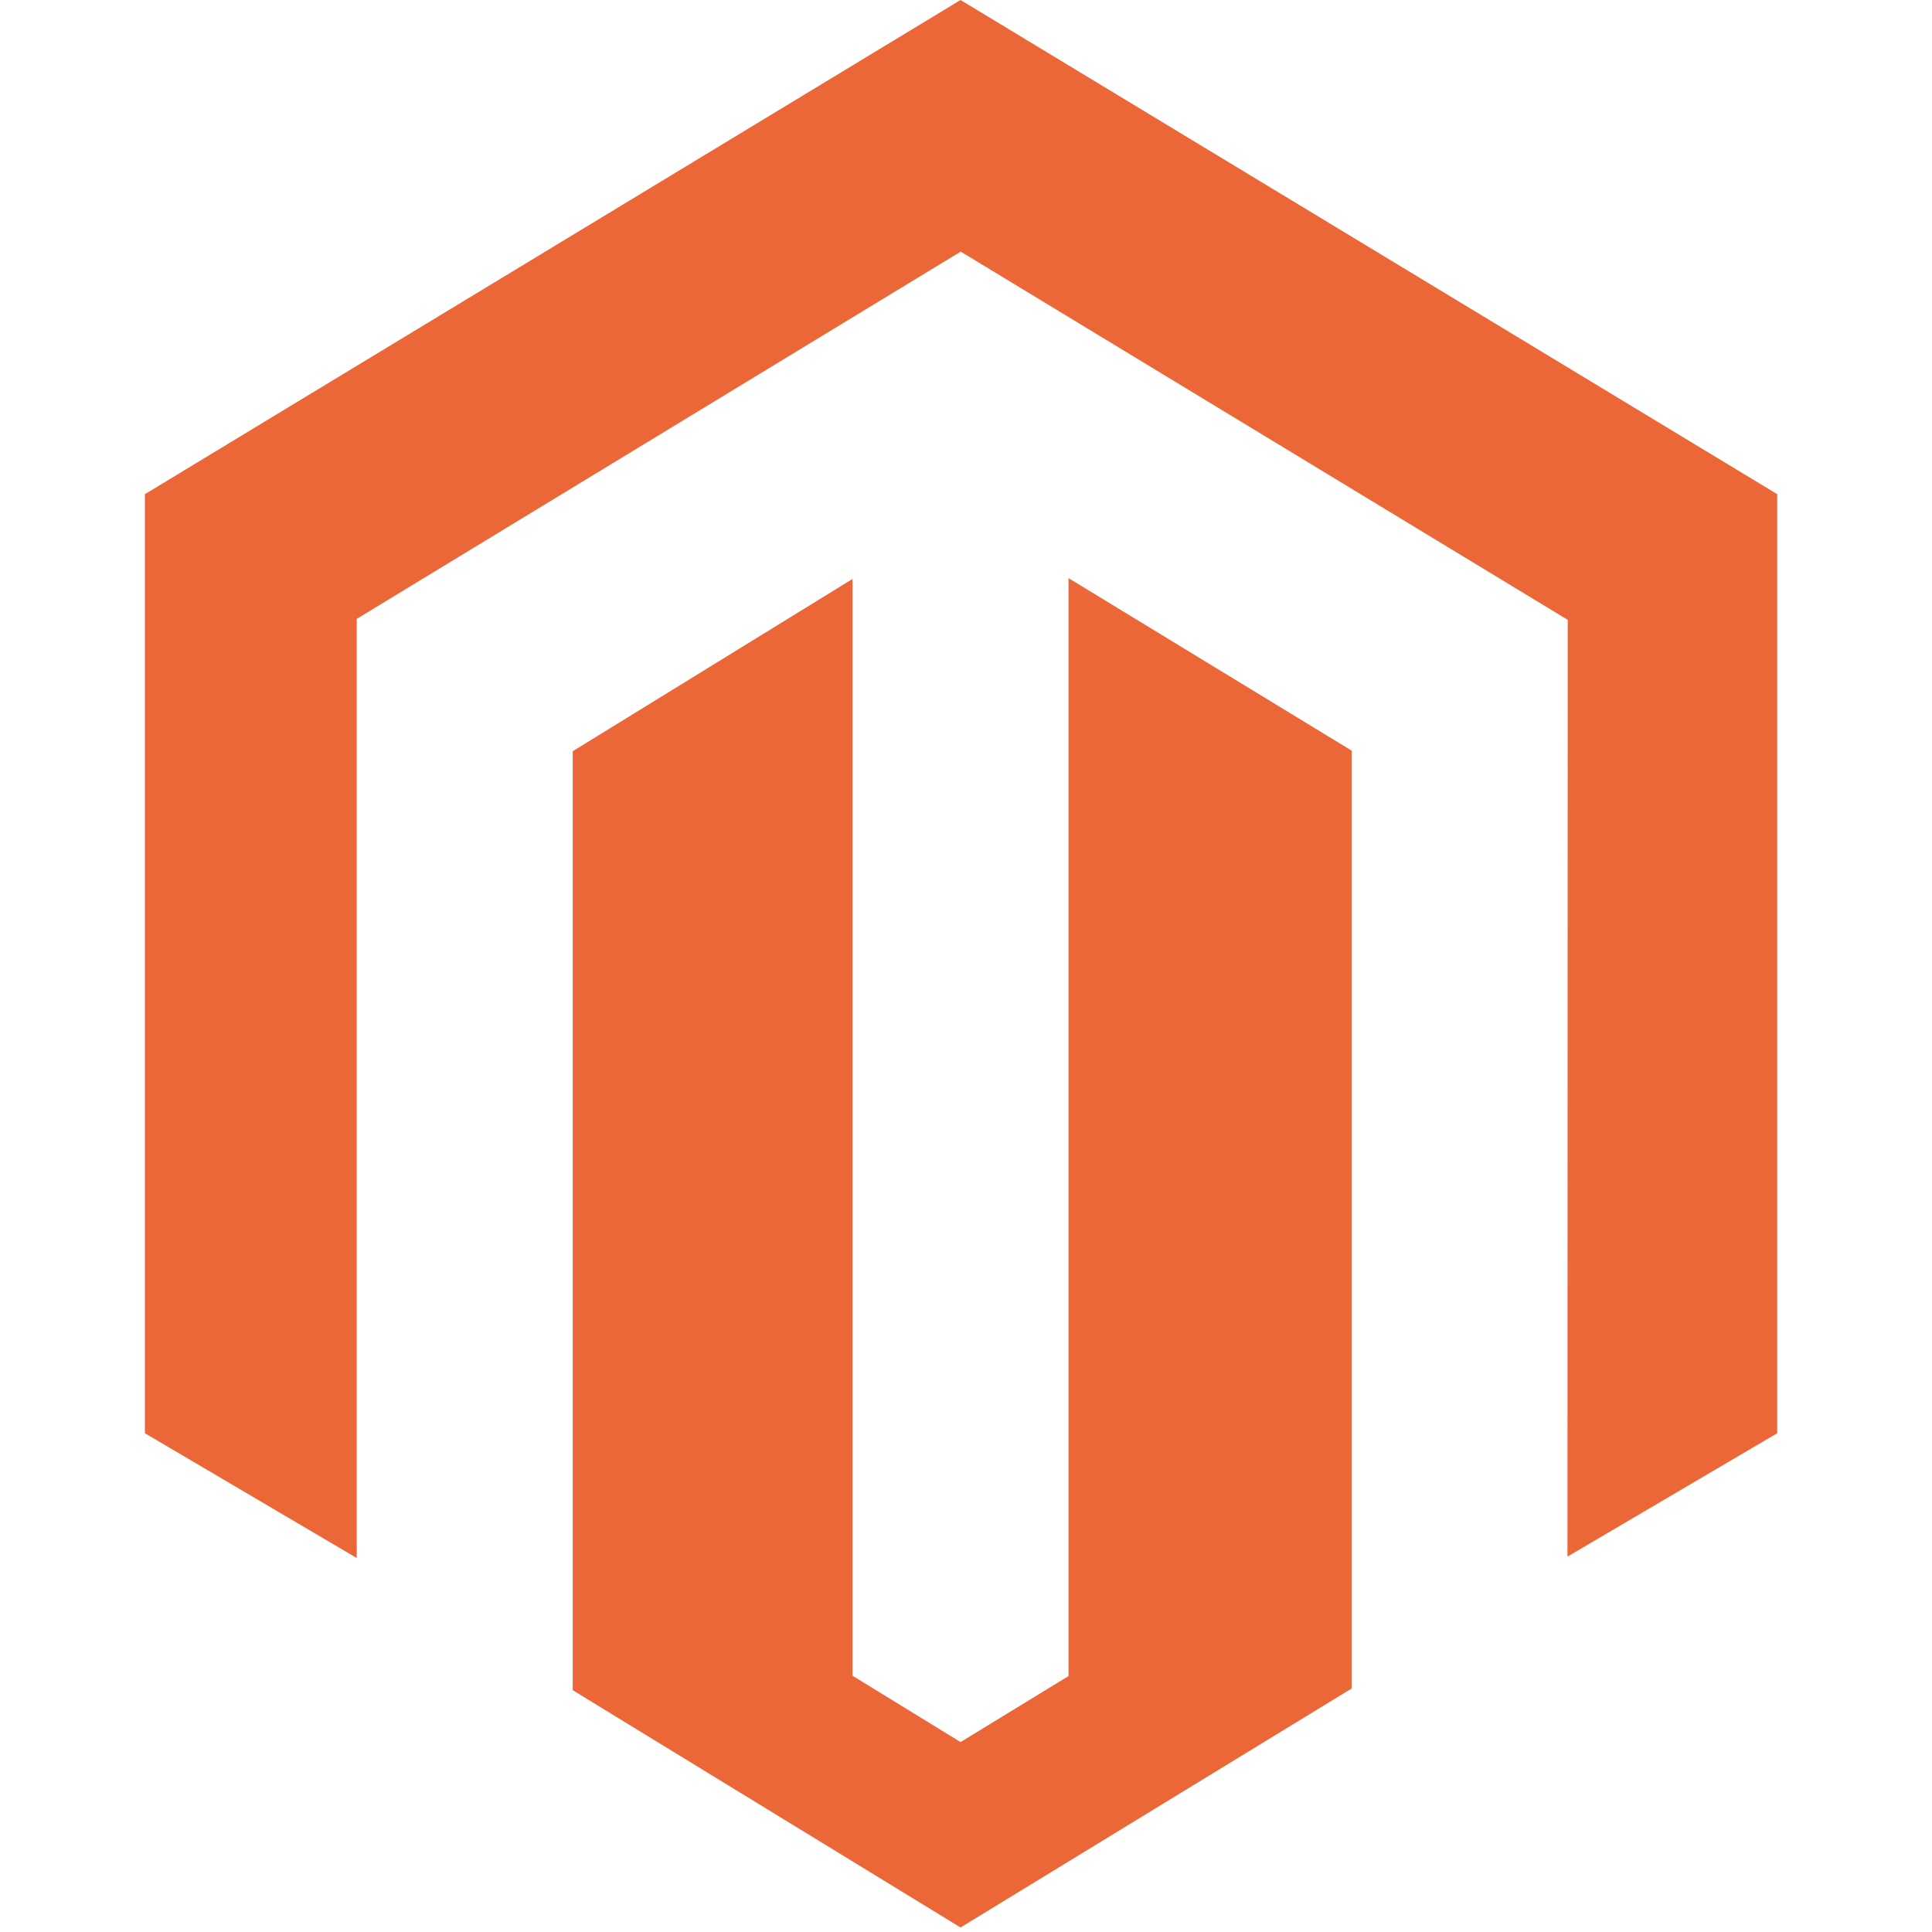
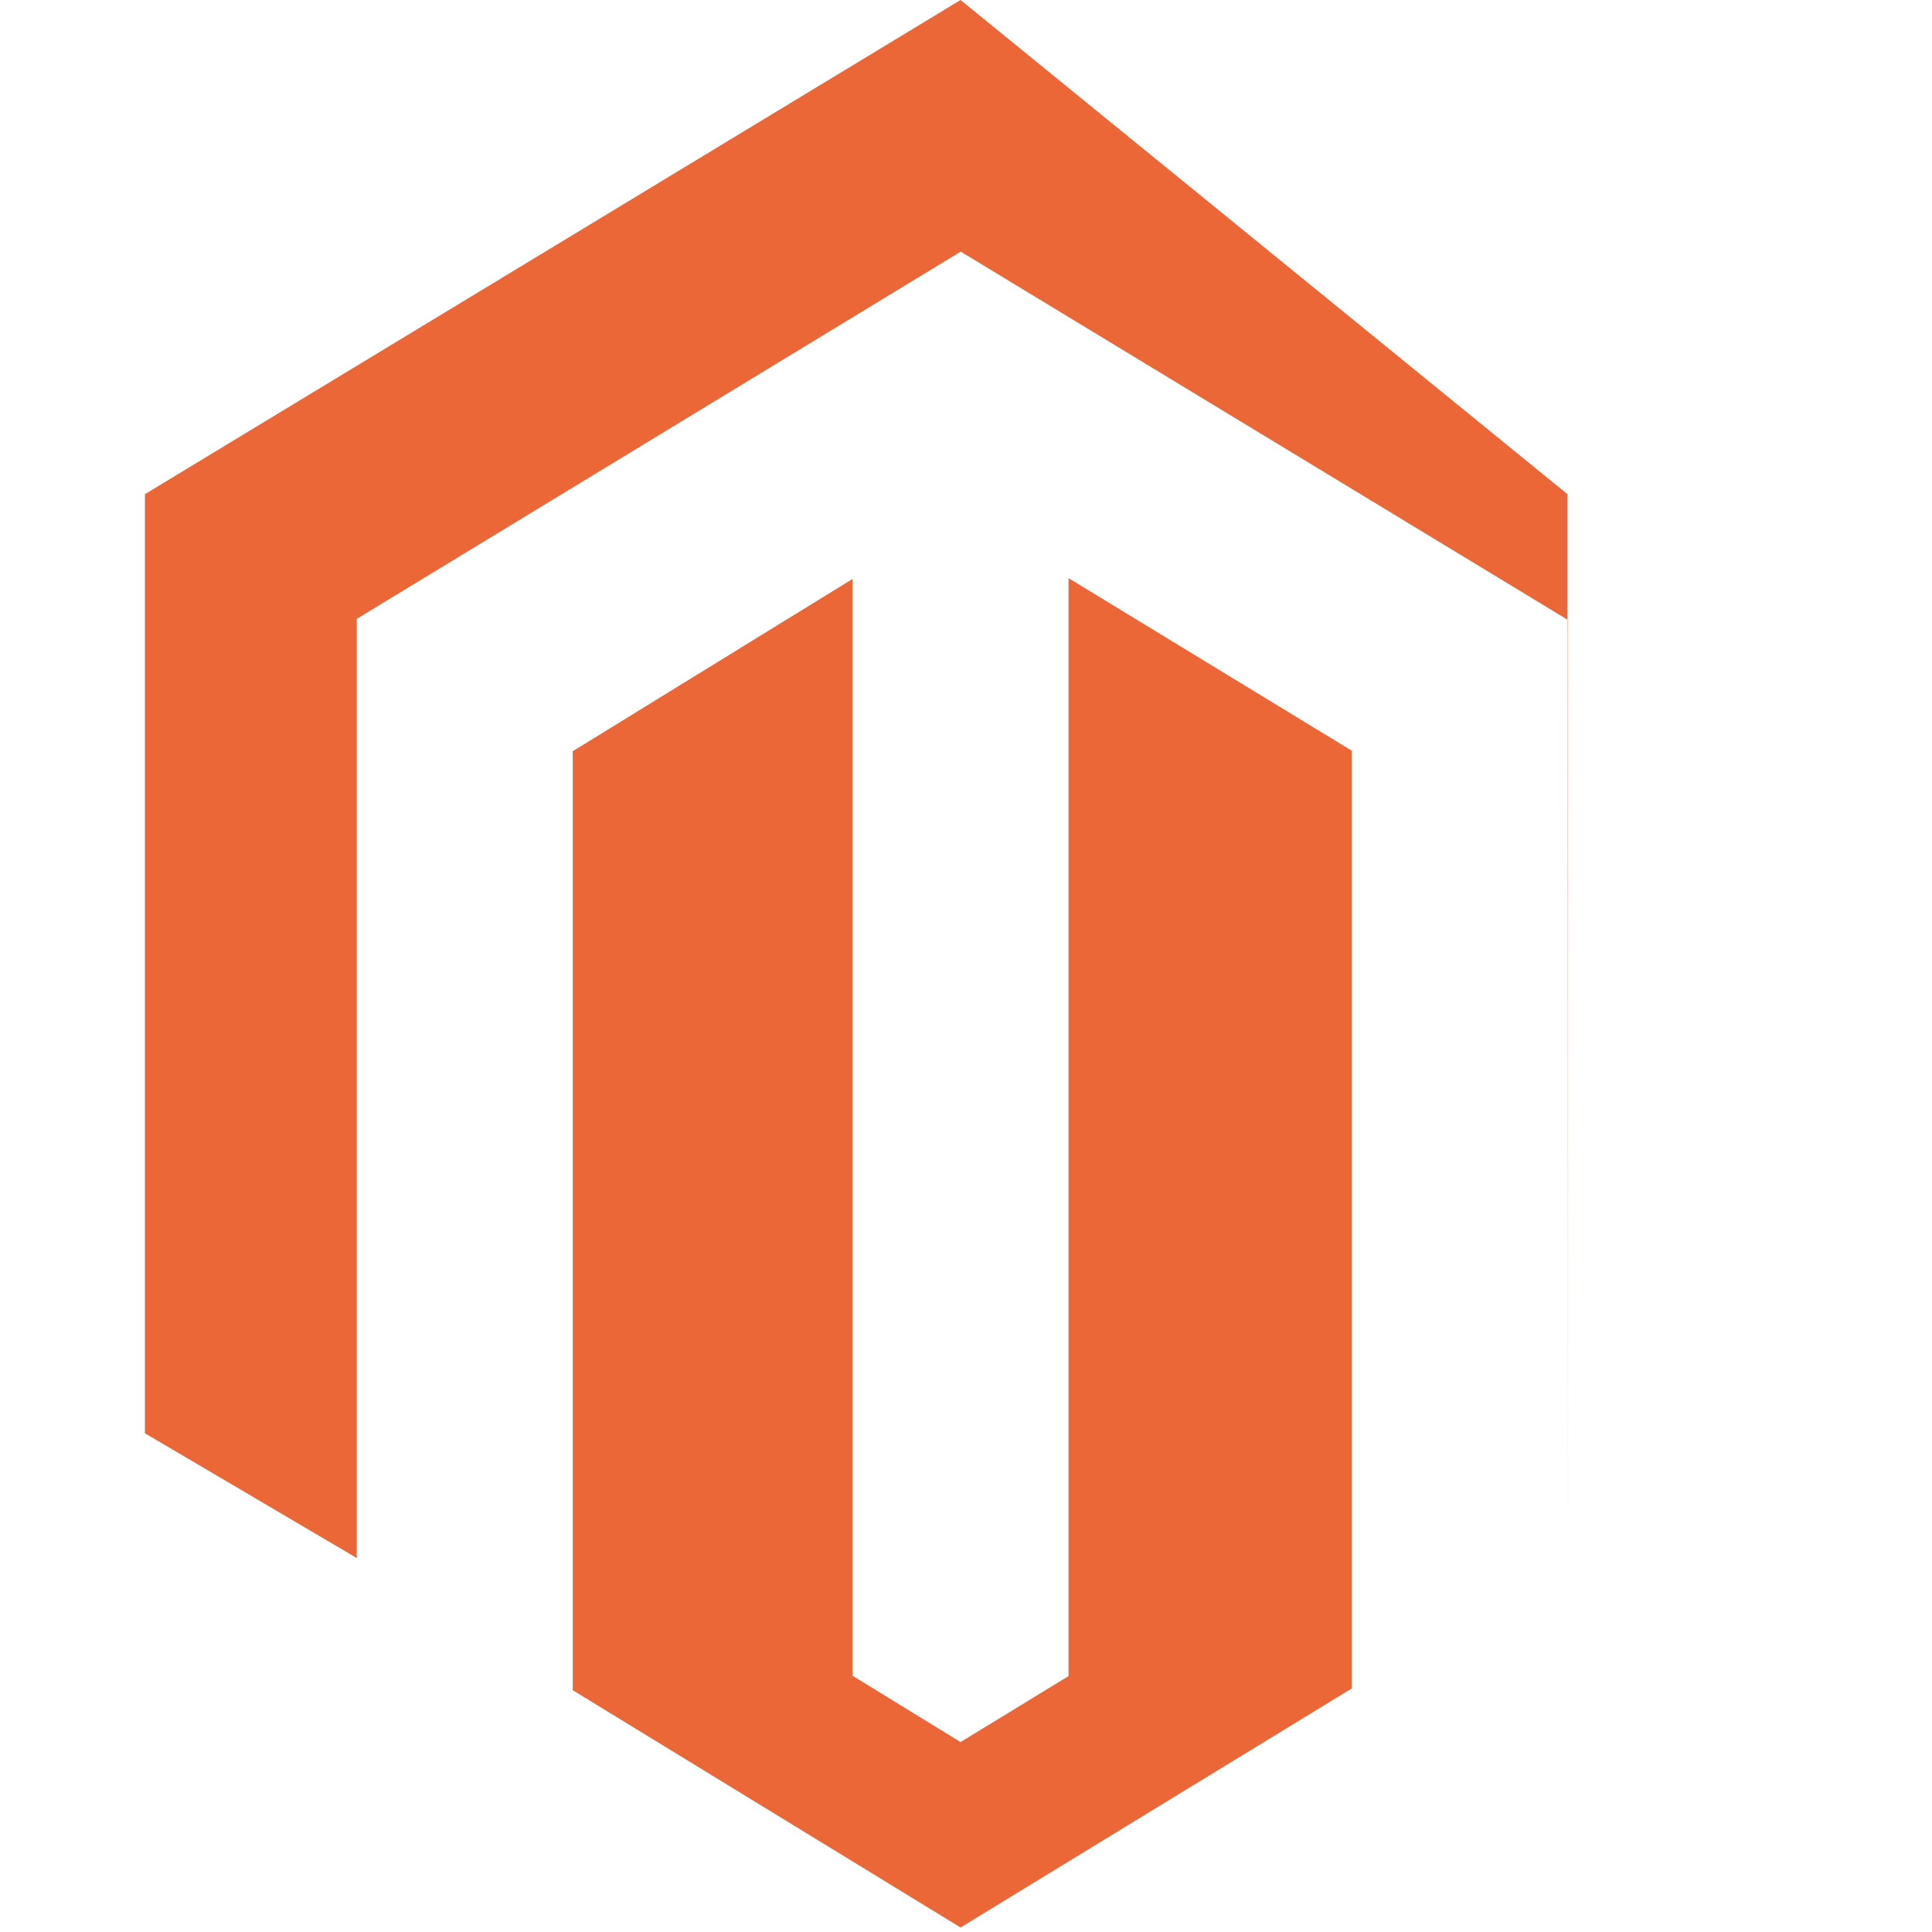
<svg xmlns="http://www.w3.org/2000/svg" width="80" height="80" viewBox="0 0 80 80" fill="none">
-   <path d="M44.245 23.939V69.403L39.774 72.135L35.3 69.388V23.974L23.715 31.107V69.987L39.774 79.813L55.969 69.917V31.082L44.245 23.939ZM39.774 0L6 20.463V59.347L14.772 64.514V25.626L39.781 10.419L64.813 25.604L64.916 25.663L64.905 64.456L73.591 59.347V20.463L39.774 0Z" fill="#EC6737" />
+   <path d="M44.245 23.939V69.403L39.774 72.135L35.3 69.388V23.974L23.715 31.107V69.987L39.774 79.813L55.969 69.917V31.082L44.245 23.939ZM39.774 0L6 20.463V59.347L14.772 64.514V25.626L39.781 10.419L64.813 25.604L64.916 25.663L64.905 64.456V20.463L39.774 0Z" fill="#EC6737" />
</svg>